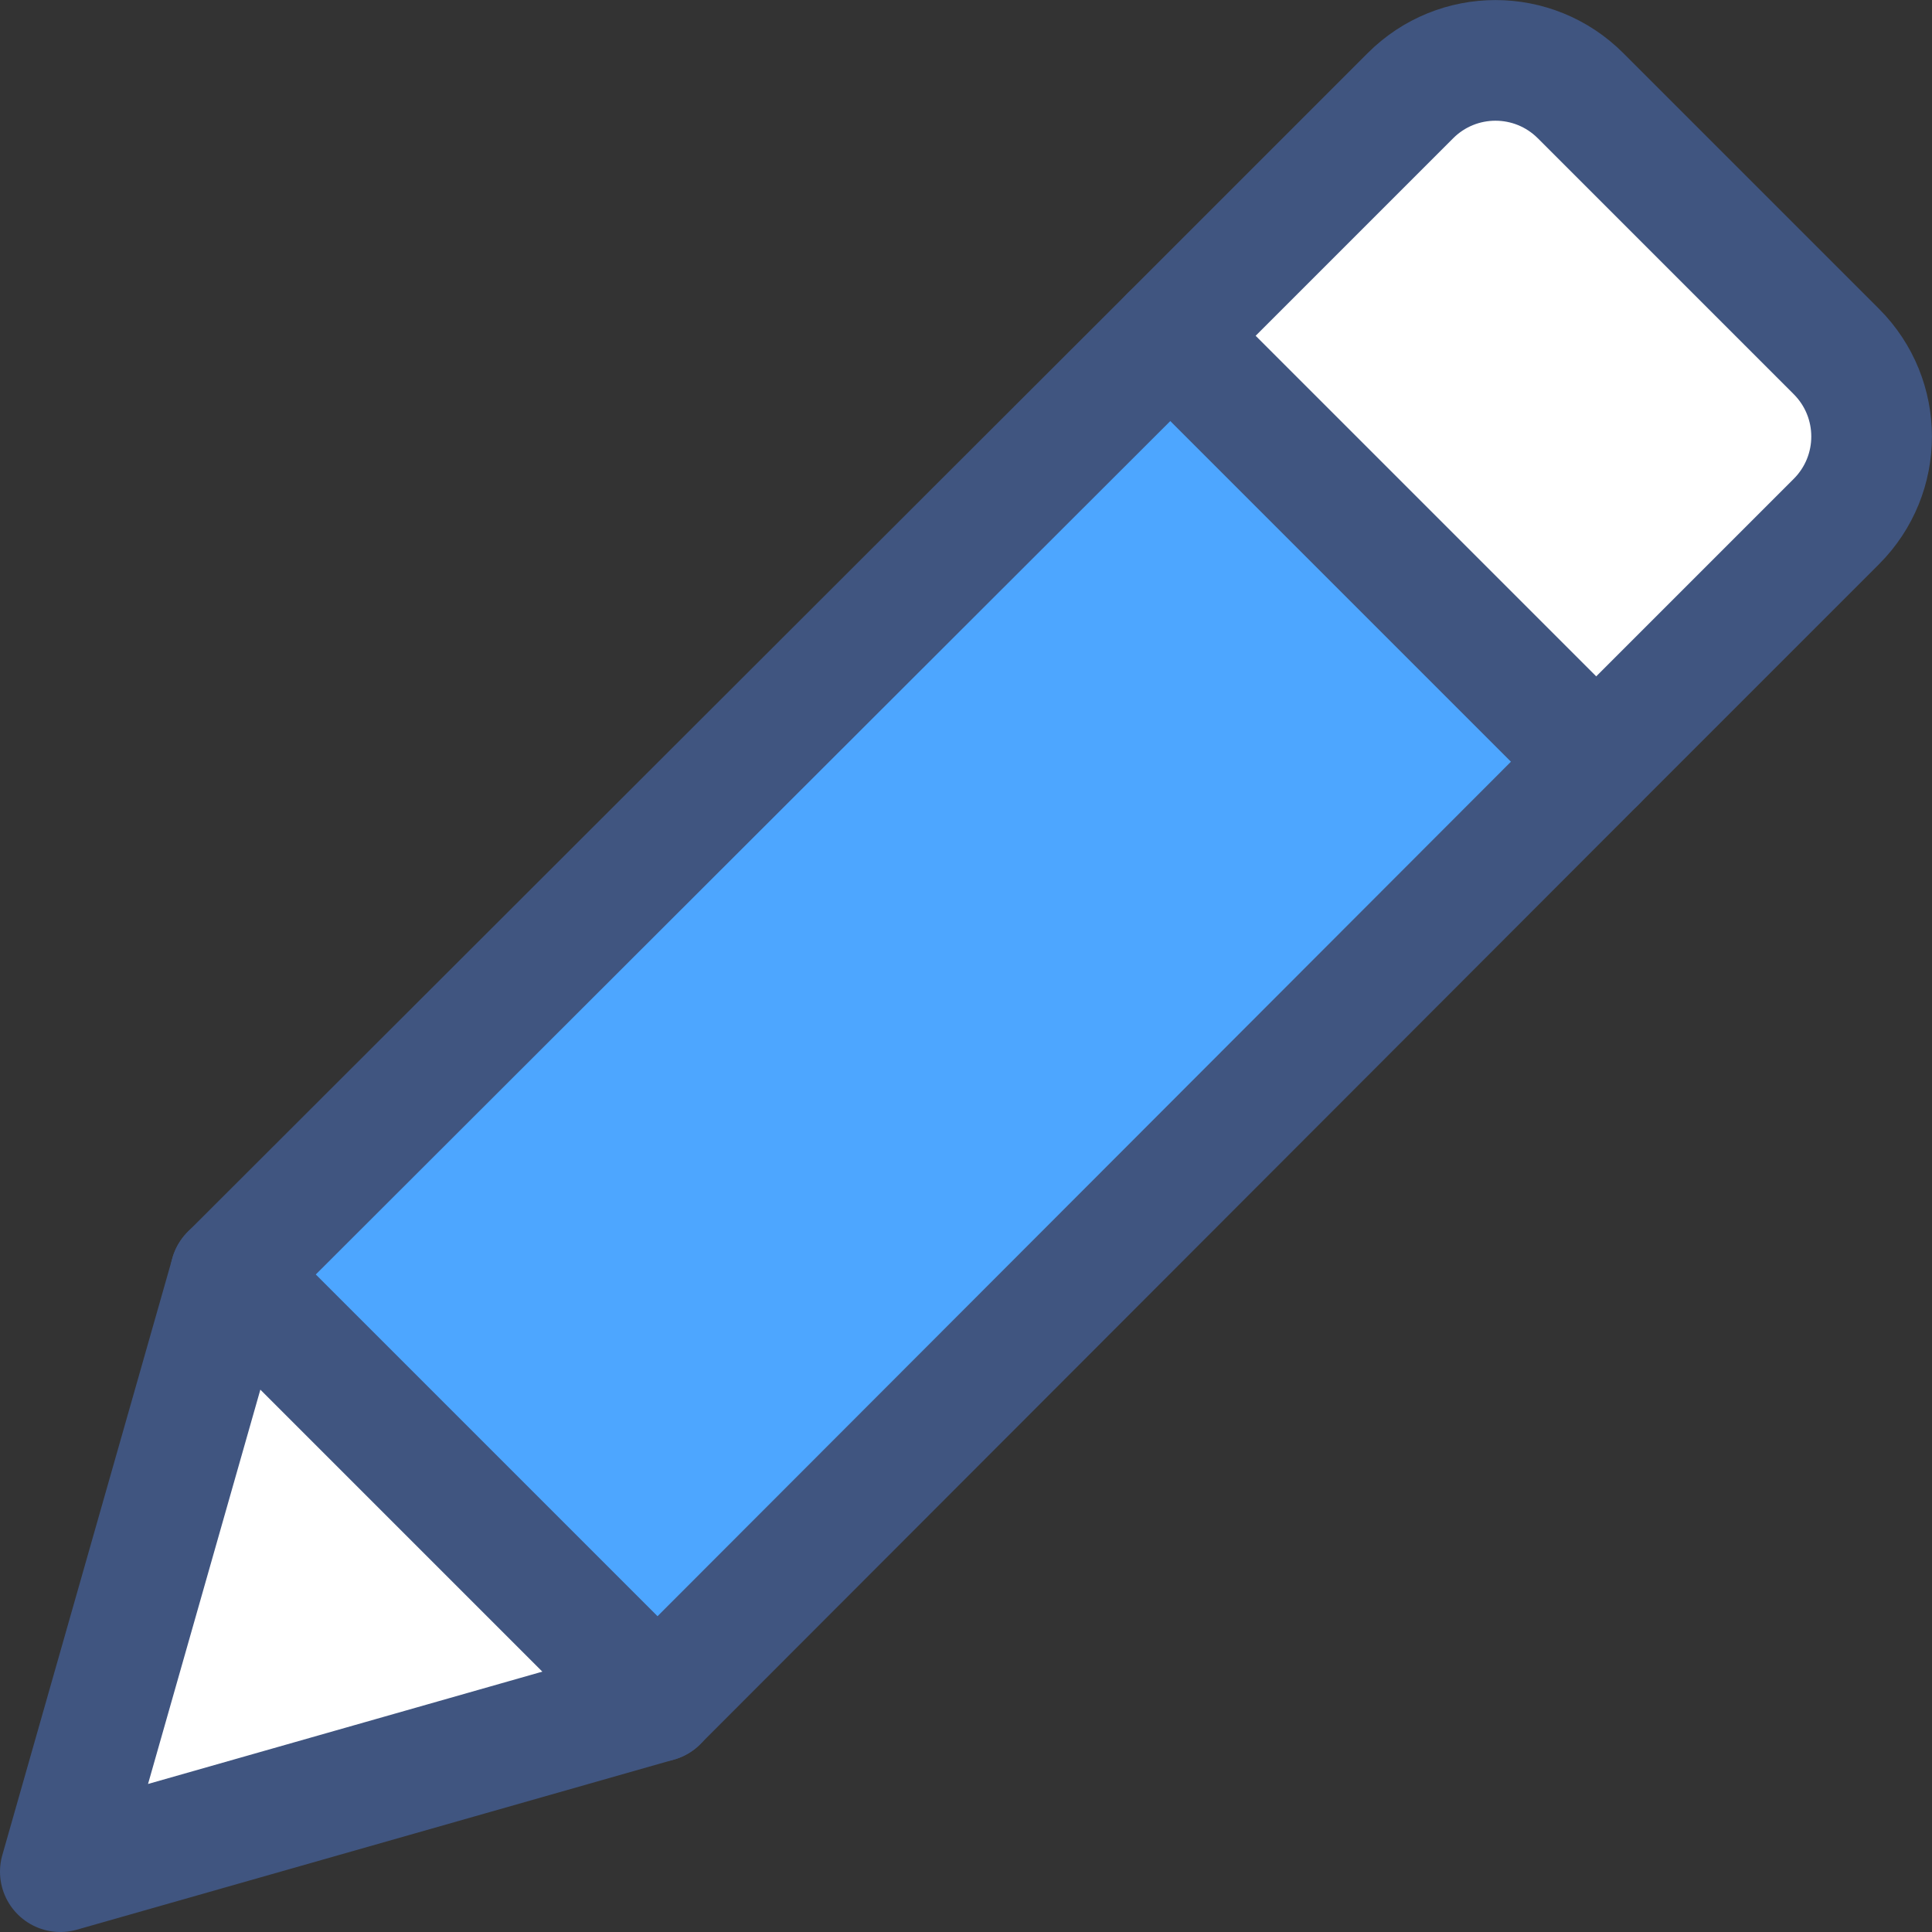
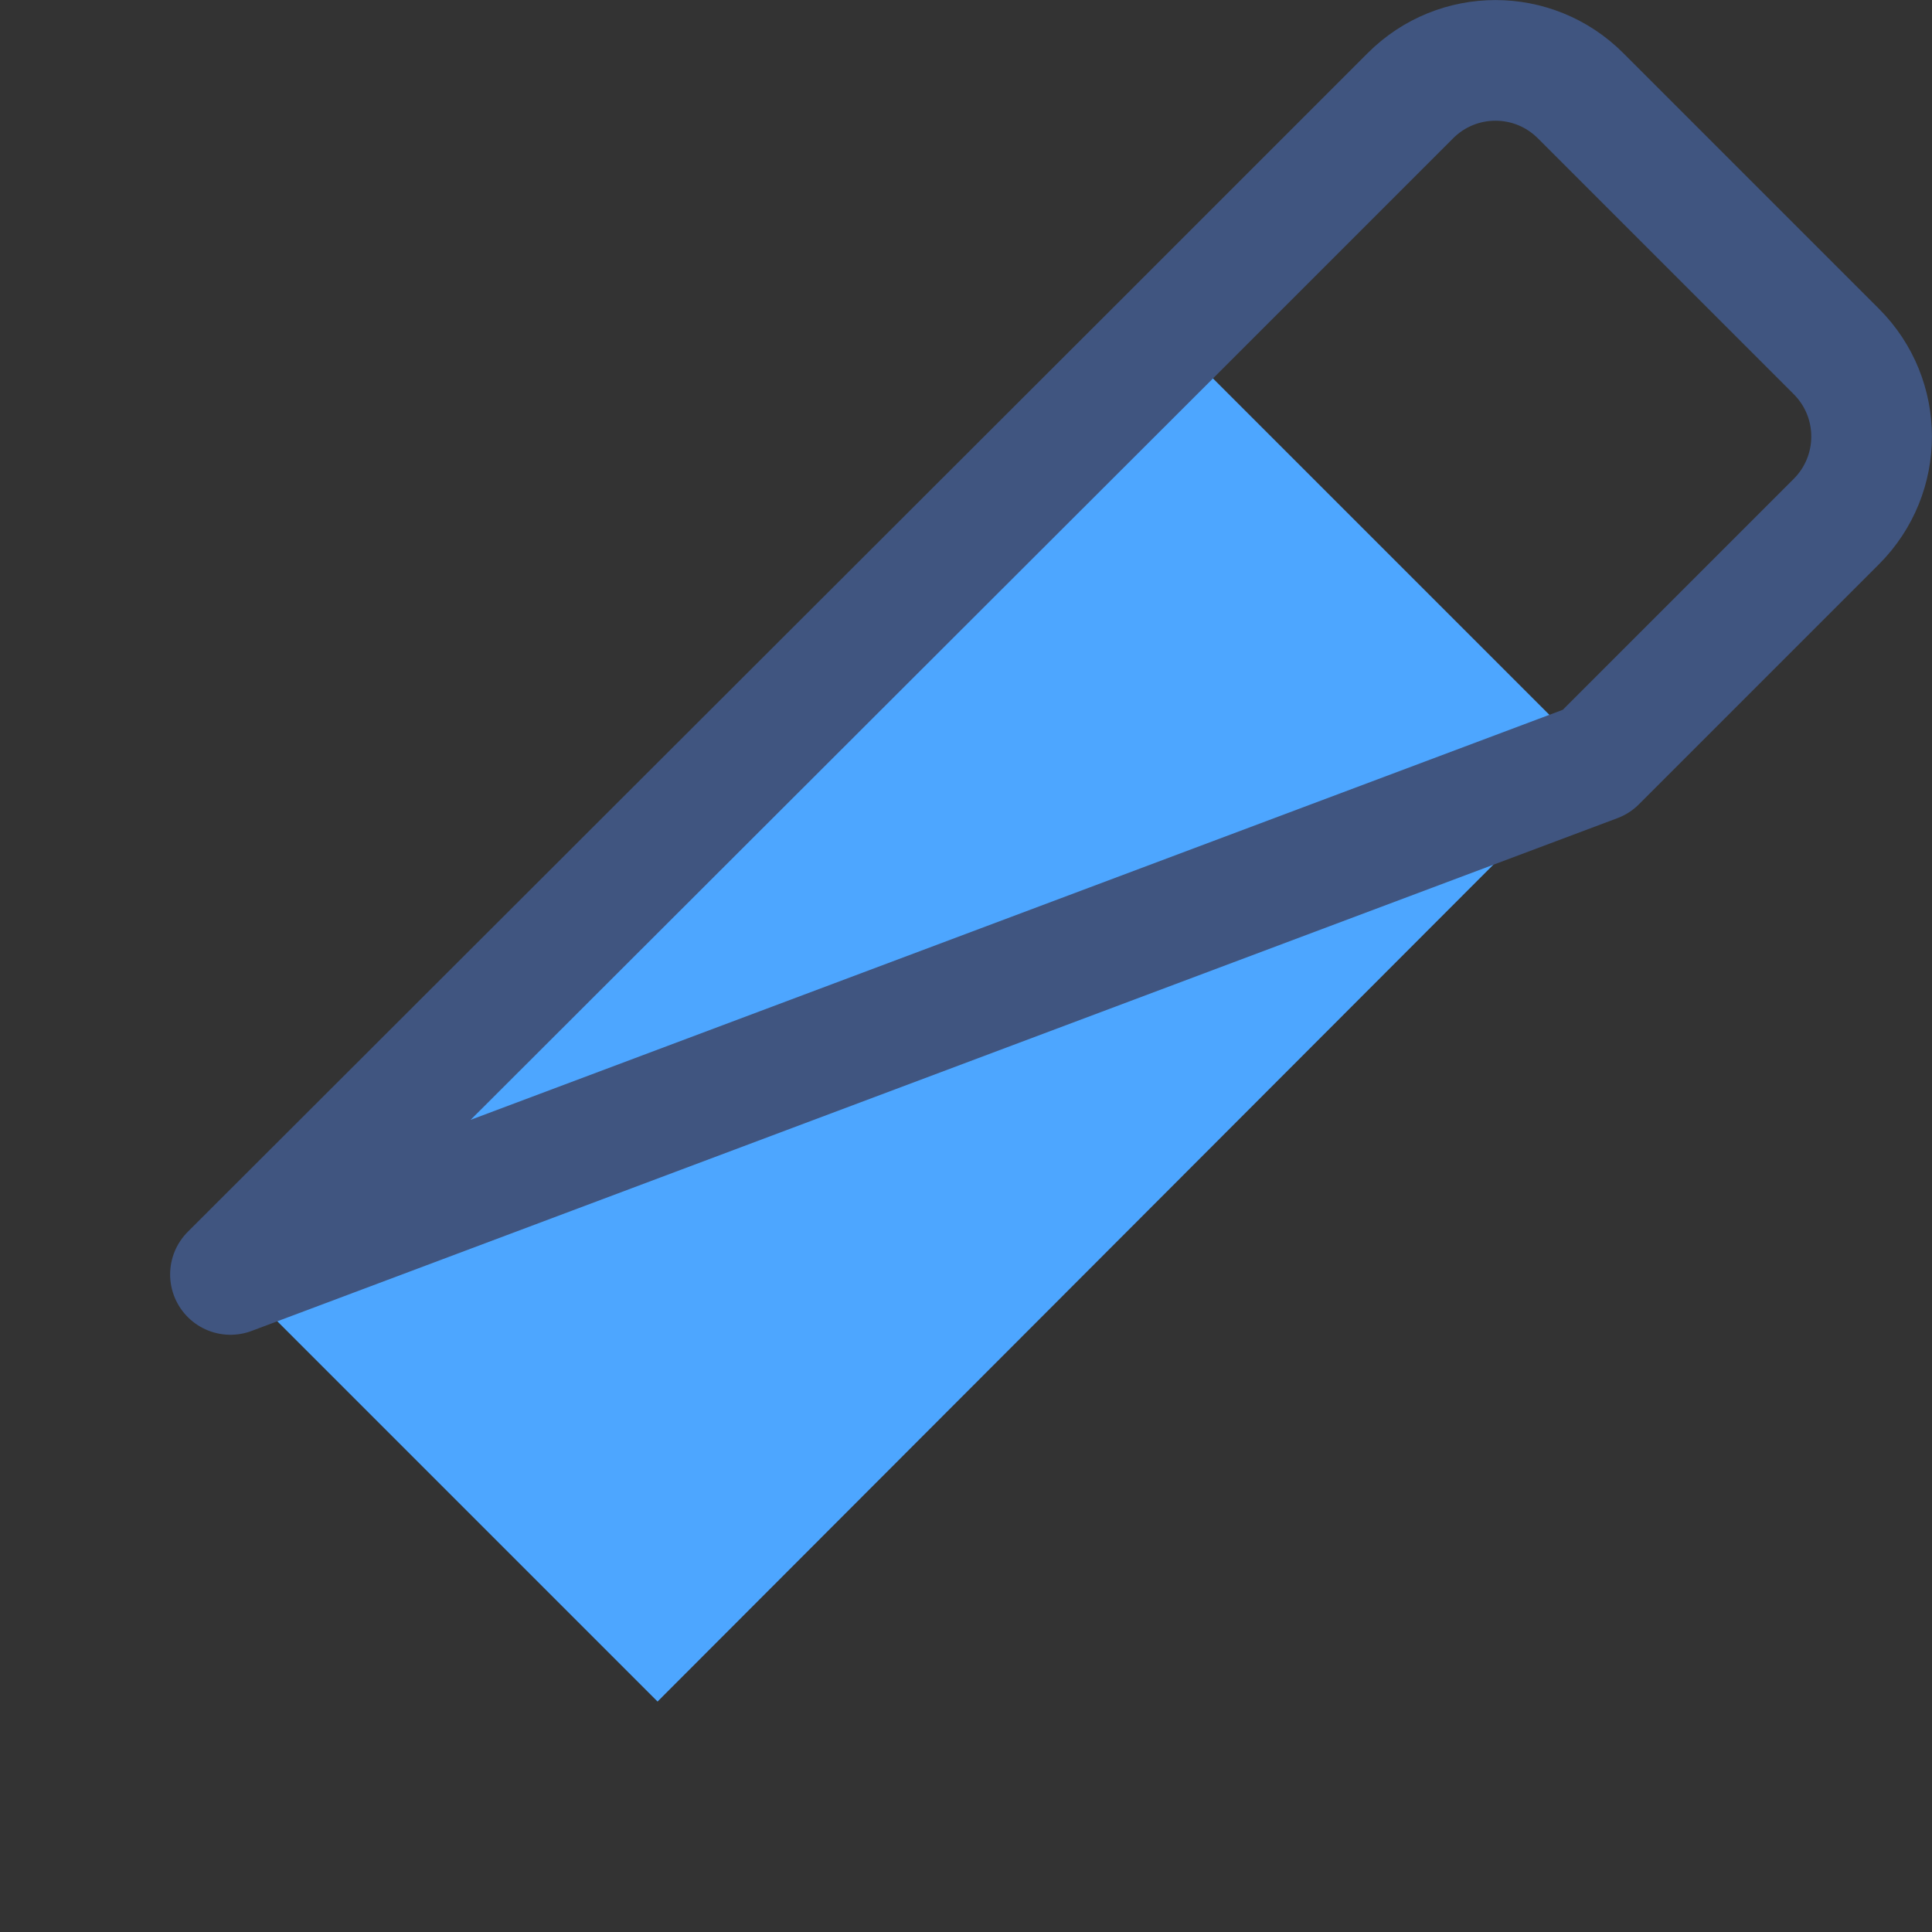
<svg xmlns="http://www.w3.org/2000/svg" version="1.1" x="0px" y="0px" viewBox="0 0 16.013 16.013" style="enable-background:new 0 0 16.013 16.013;" xml:space="preserve">
  <rect x="0" y="0" width="16.013" height="16.013" fill="#333333" stroke="none" />
  <g id="Layer_2">
    <g id="XMLID_11_">
      <g>
        <polygon style="fill:#4DA6FF;" points="13.23,6.313 5.45,14.103 1.91,10.563 9.7,2.783    " />
-         <path style="fill:#FFFFFF;" d="M13.1,0.793l2.12,2.12c0.39,0.39,0.39,1.02,0,1.41l-1.99,1.99L9.7,2.783l1.99-1.99     C12.08,0.403,12.71,0.403,13.1,0.793z" />
-         <polygon style="fill:#FFFFFF;" points="5.45,14.103 0.5,15.513 1.91,10.563    " />
      </g>
      <g>
-         <polyline style="fill:none;stroke:#405580;stroke-linecap:round;stroke-linejoin:round;stroke-miterlimit:10;" points="     5.45,14.103 0.5,15.513 1.91,10.563    " />
-         <path style="fill:none;stroke:#405580;stroke-linecap:round;stroke-linejoin:round;stroke-miterlimit:10;" d="M13.23,6.313     l1.99-1.99c0.39-0.39,0.39-1.02,0-1.41l-2.12-2.12c-0.39-0.39-1.02-0.39-1.41,0L9.7,2.783l-7.79,7.78l3.54,3.54L13.23,6.313z" />
-         <line style="fill:none;stroke:#405580;stroke-linecap:round;stroke-linejoin:round;stroke-miterlimit:10;" x1="9.7" y1="2.783" x2="13.23" y2="6.313" />
+         <path style="fill:none;stroke:#405580;stroke-linecap:round;stroke-linejoin:round;stroke-miterlimit:10;" d="M13.23,6.313     l1.99-1.99c0.39-0.39,0.39-1.02,0-1.41l-2.12-2.12c-0.39-0.39-1.02-0.39-1.41,0L9.7,2.783l-7.79,7.78L13.23,6.313z" />
      </g>
    </g>
-     <rect y="0.013" style="fill:none;" width="16" height="16" />
  </g>
  <g id="Layer_1">
</g>
</svg>